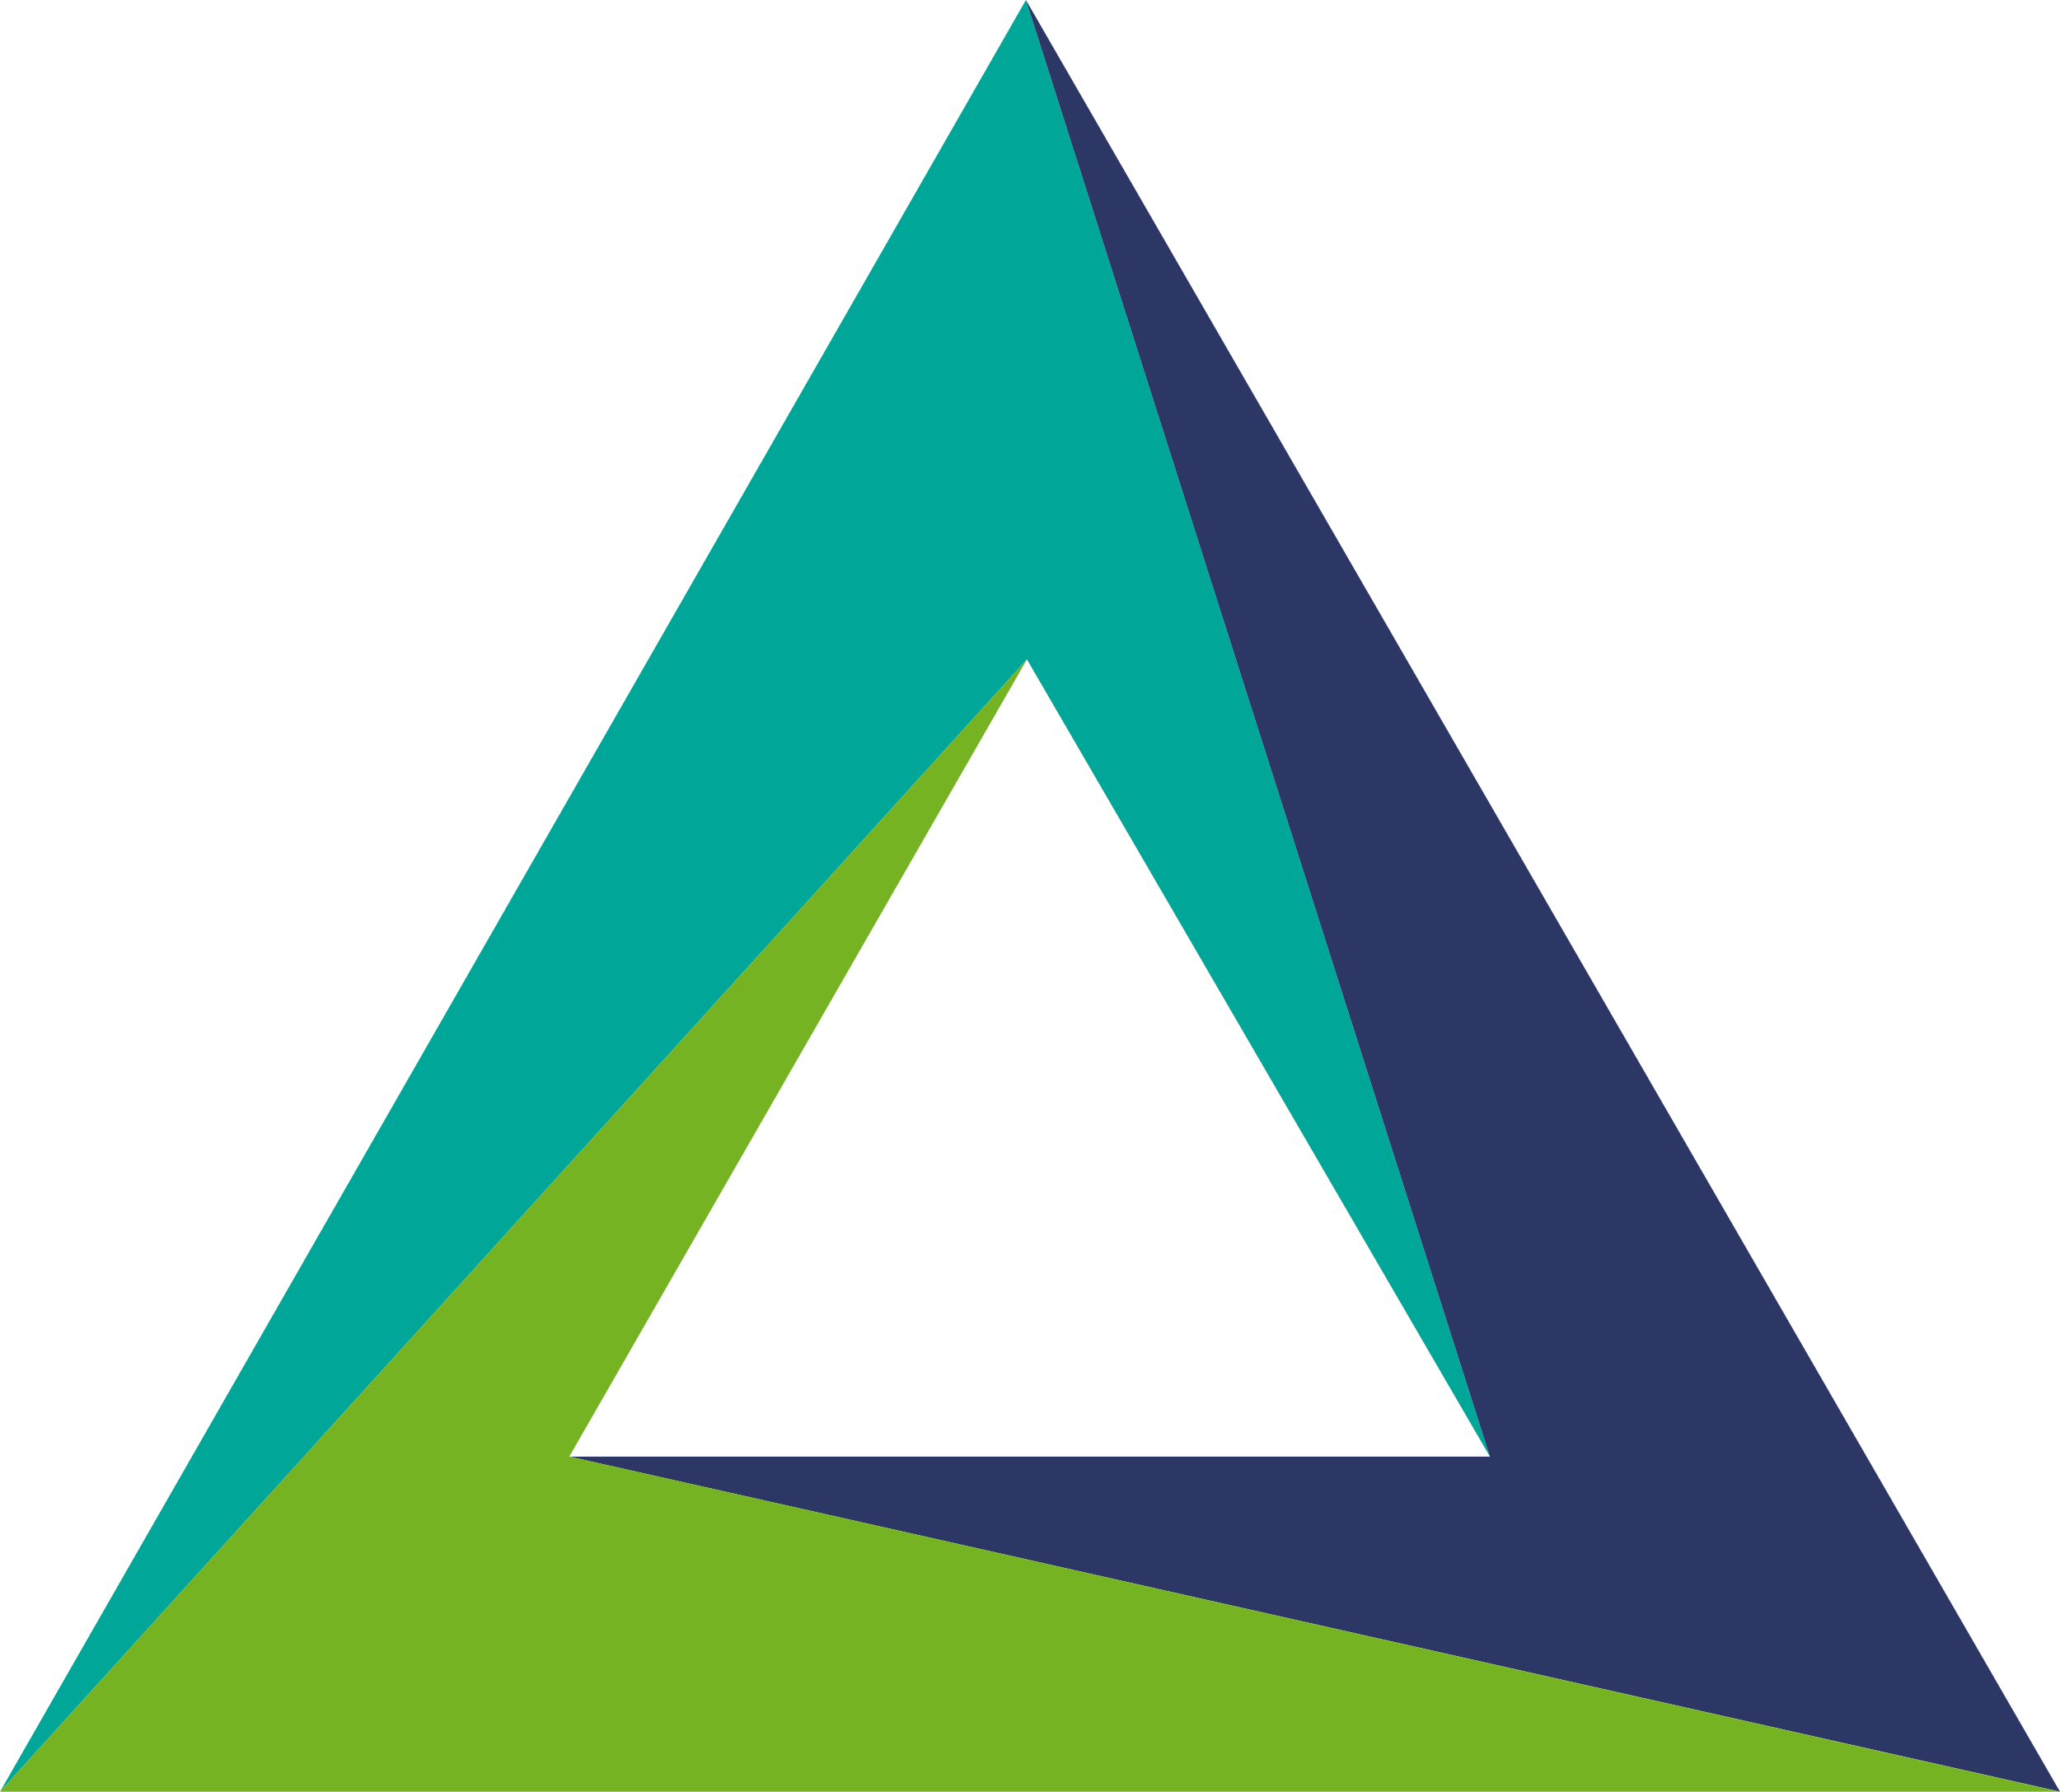
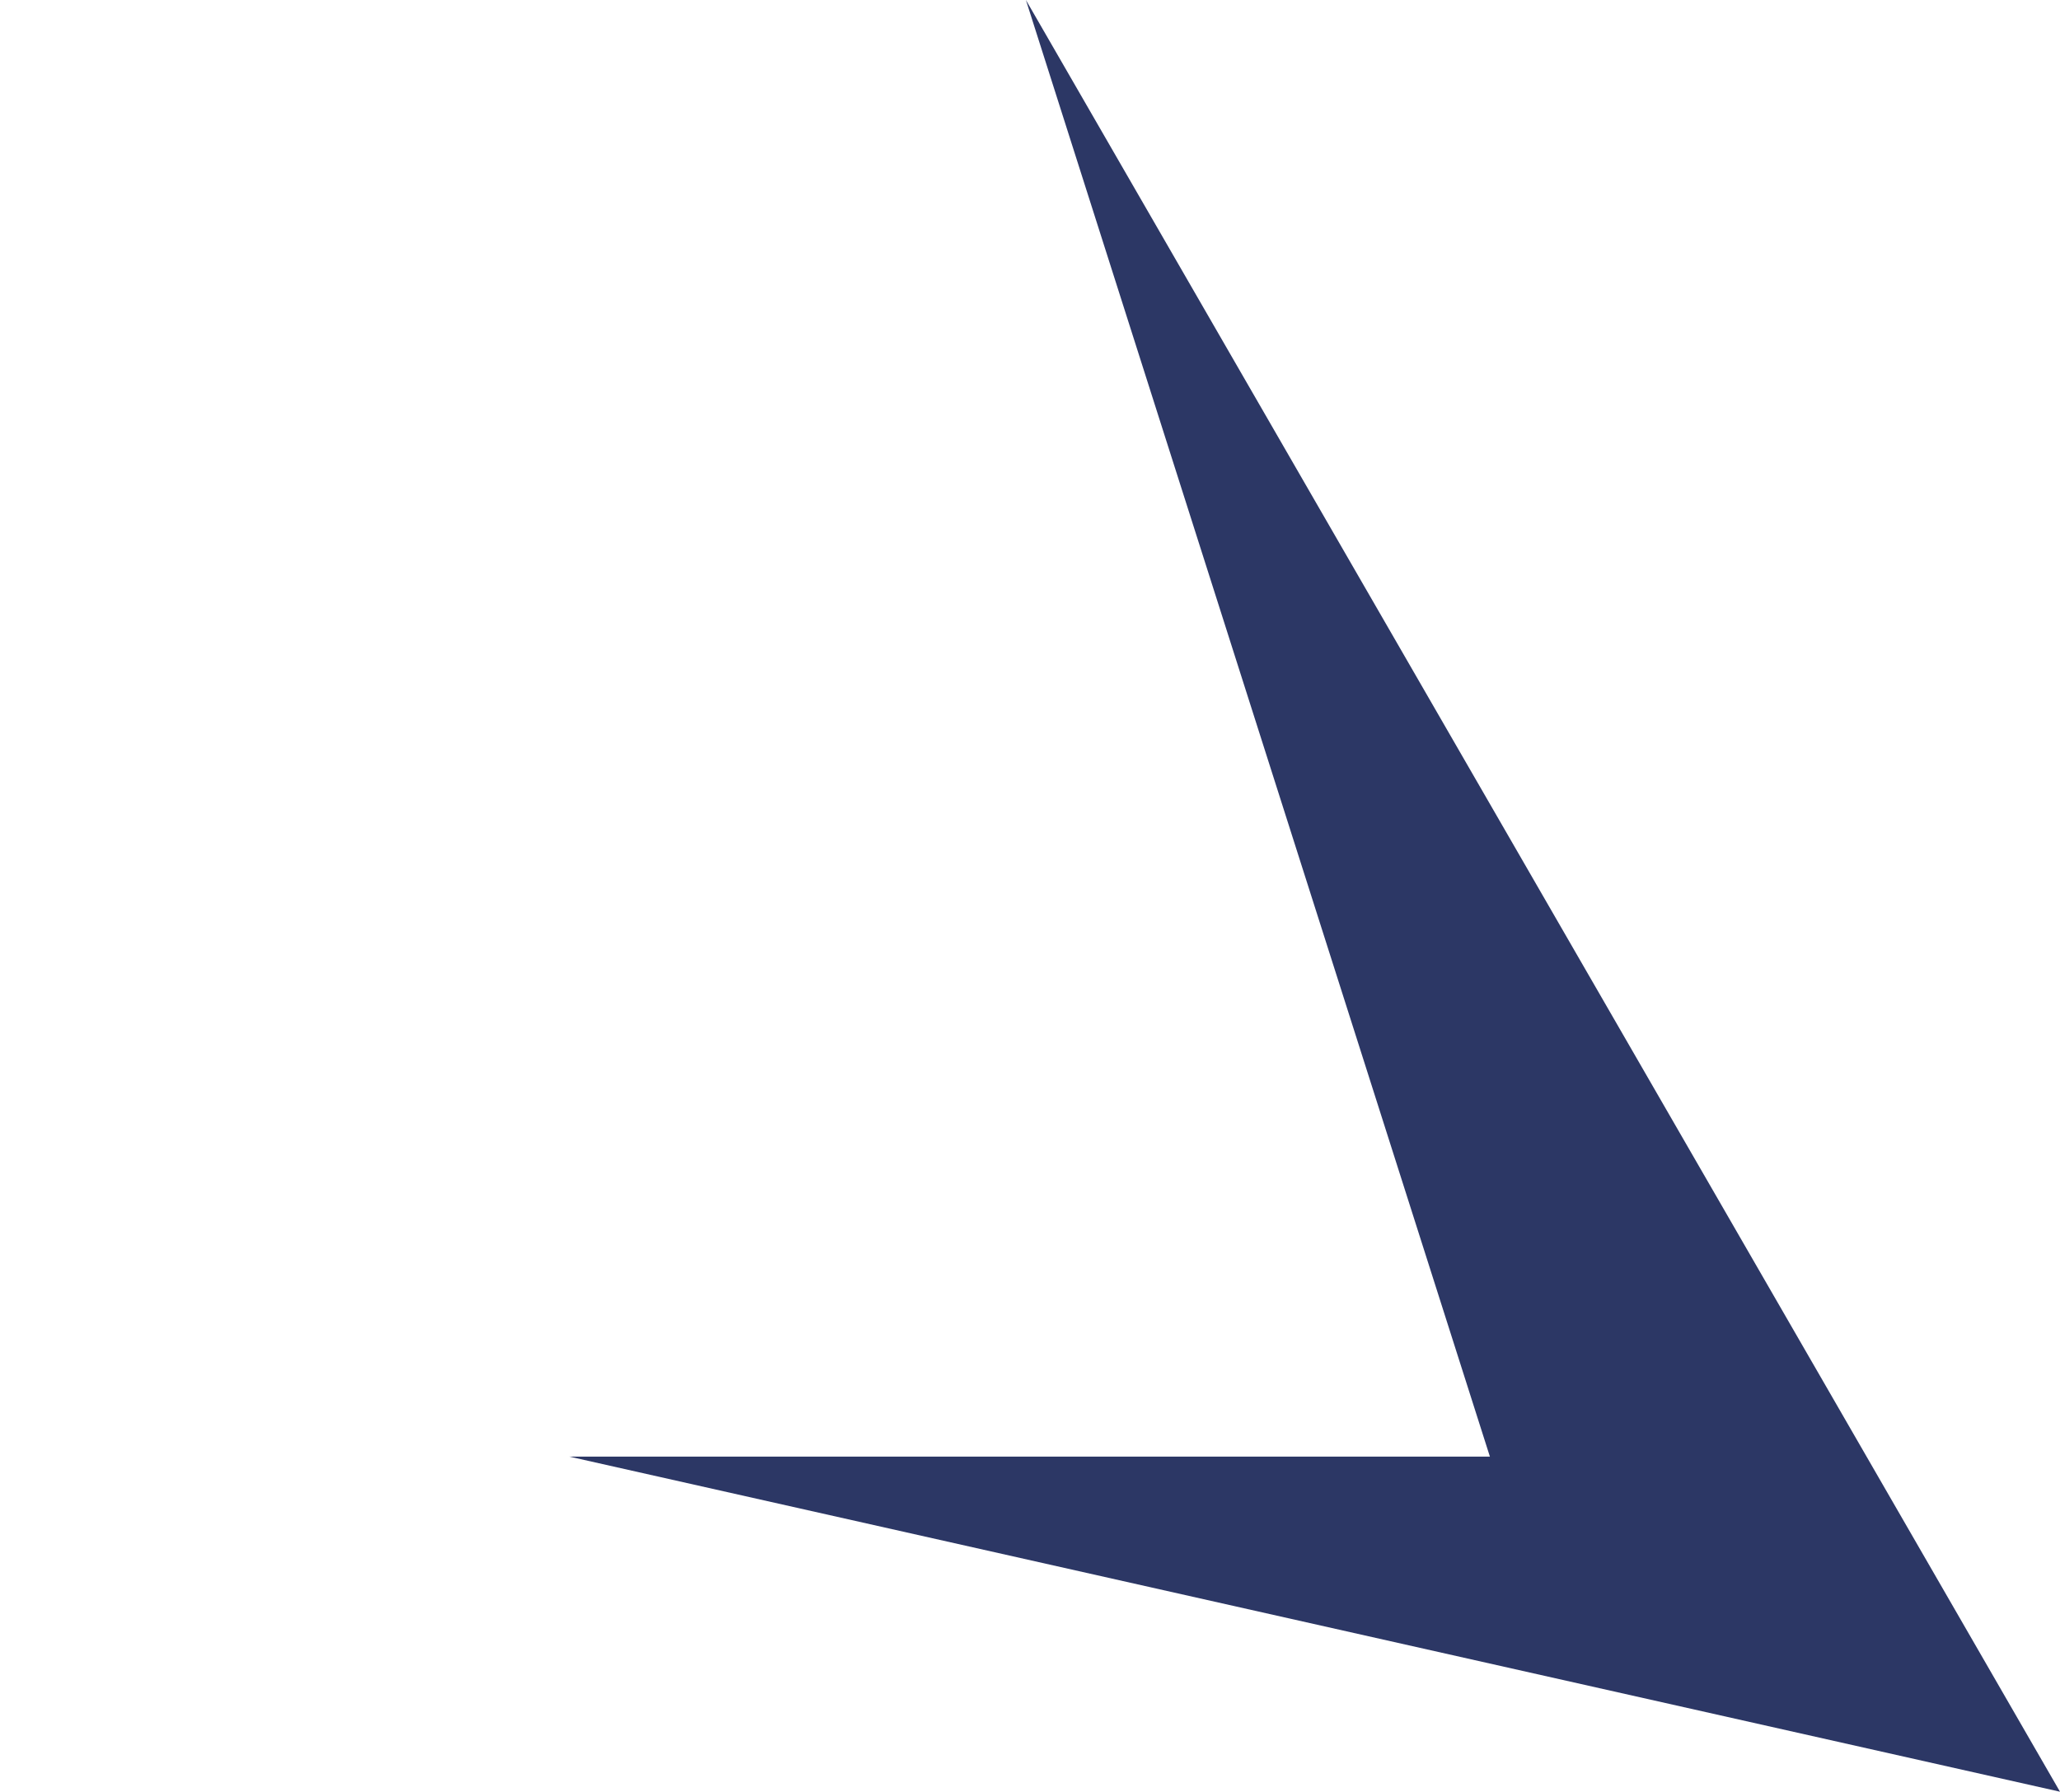
<svg xmlns="http://www.w3.org/2000/svg" id="Capa_2" data-name="Capa 2" viewBox="0 0 100.74 87.63">
  <defs>
    <style>      .cls-1 {        fill: #76b323;      }      .cls-2 {        fill: #00a697;      }      .cls-3 {        fill: #2c3765;      }    </style>
  </defs>
  <g id="Capa_1-2" data-name="Capa 1">
    <g>
-       <polygon class="cls-2" points="50.22 32.25 72.86 71.24 50.17 0 0 87.63 50.22 32.25" />
      <polygon class="cls-3" points="72.86 71.24 27.84 71.24 100.74 87.63 50.17 0 72.86 71.24" />
-       <polygon class="cls-1" points="27.84 71.24 50.22 32.25 0 87.63 100.7 87.63 27.84 71.24" />
    </g>
  </g>
</svg>